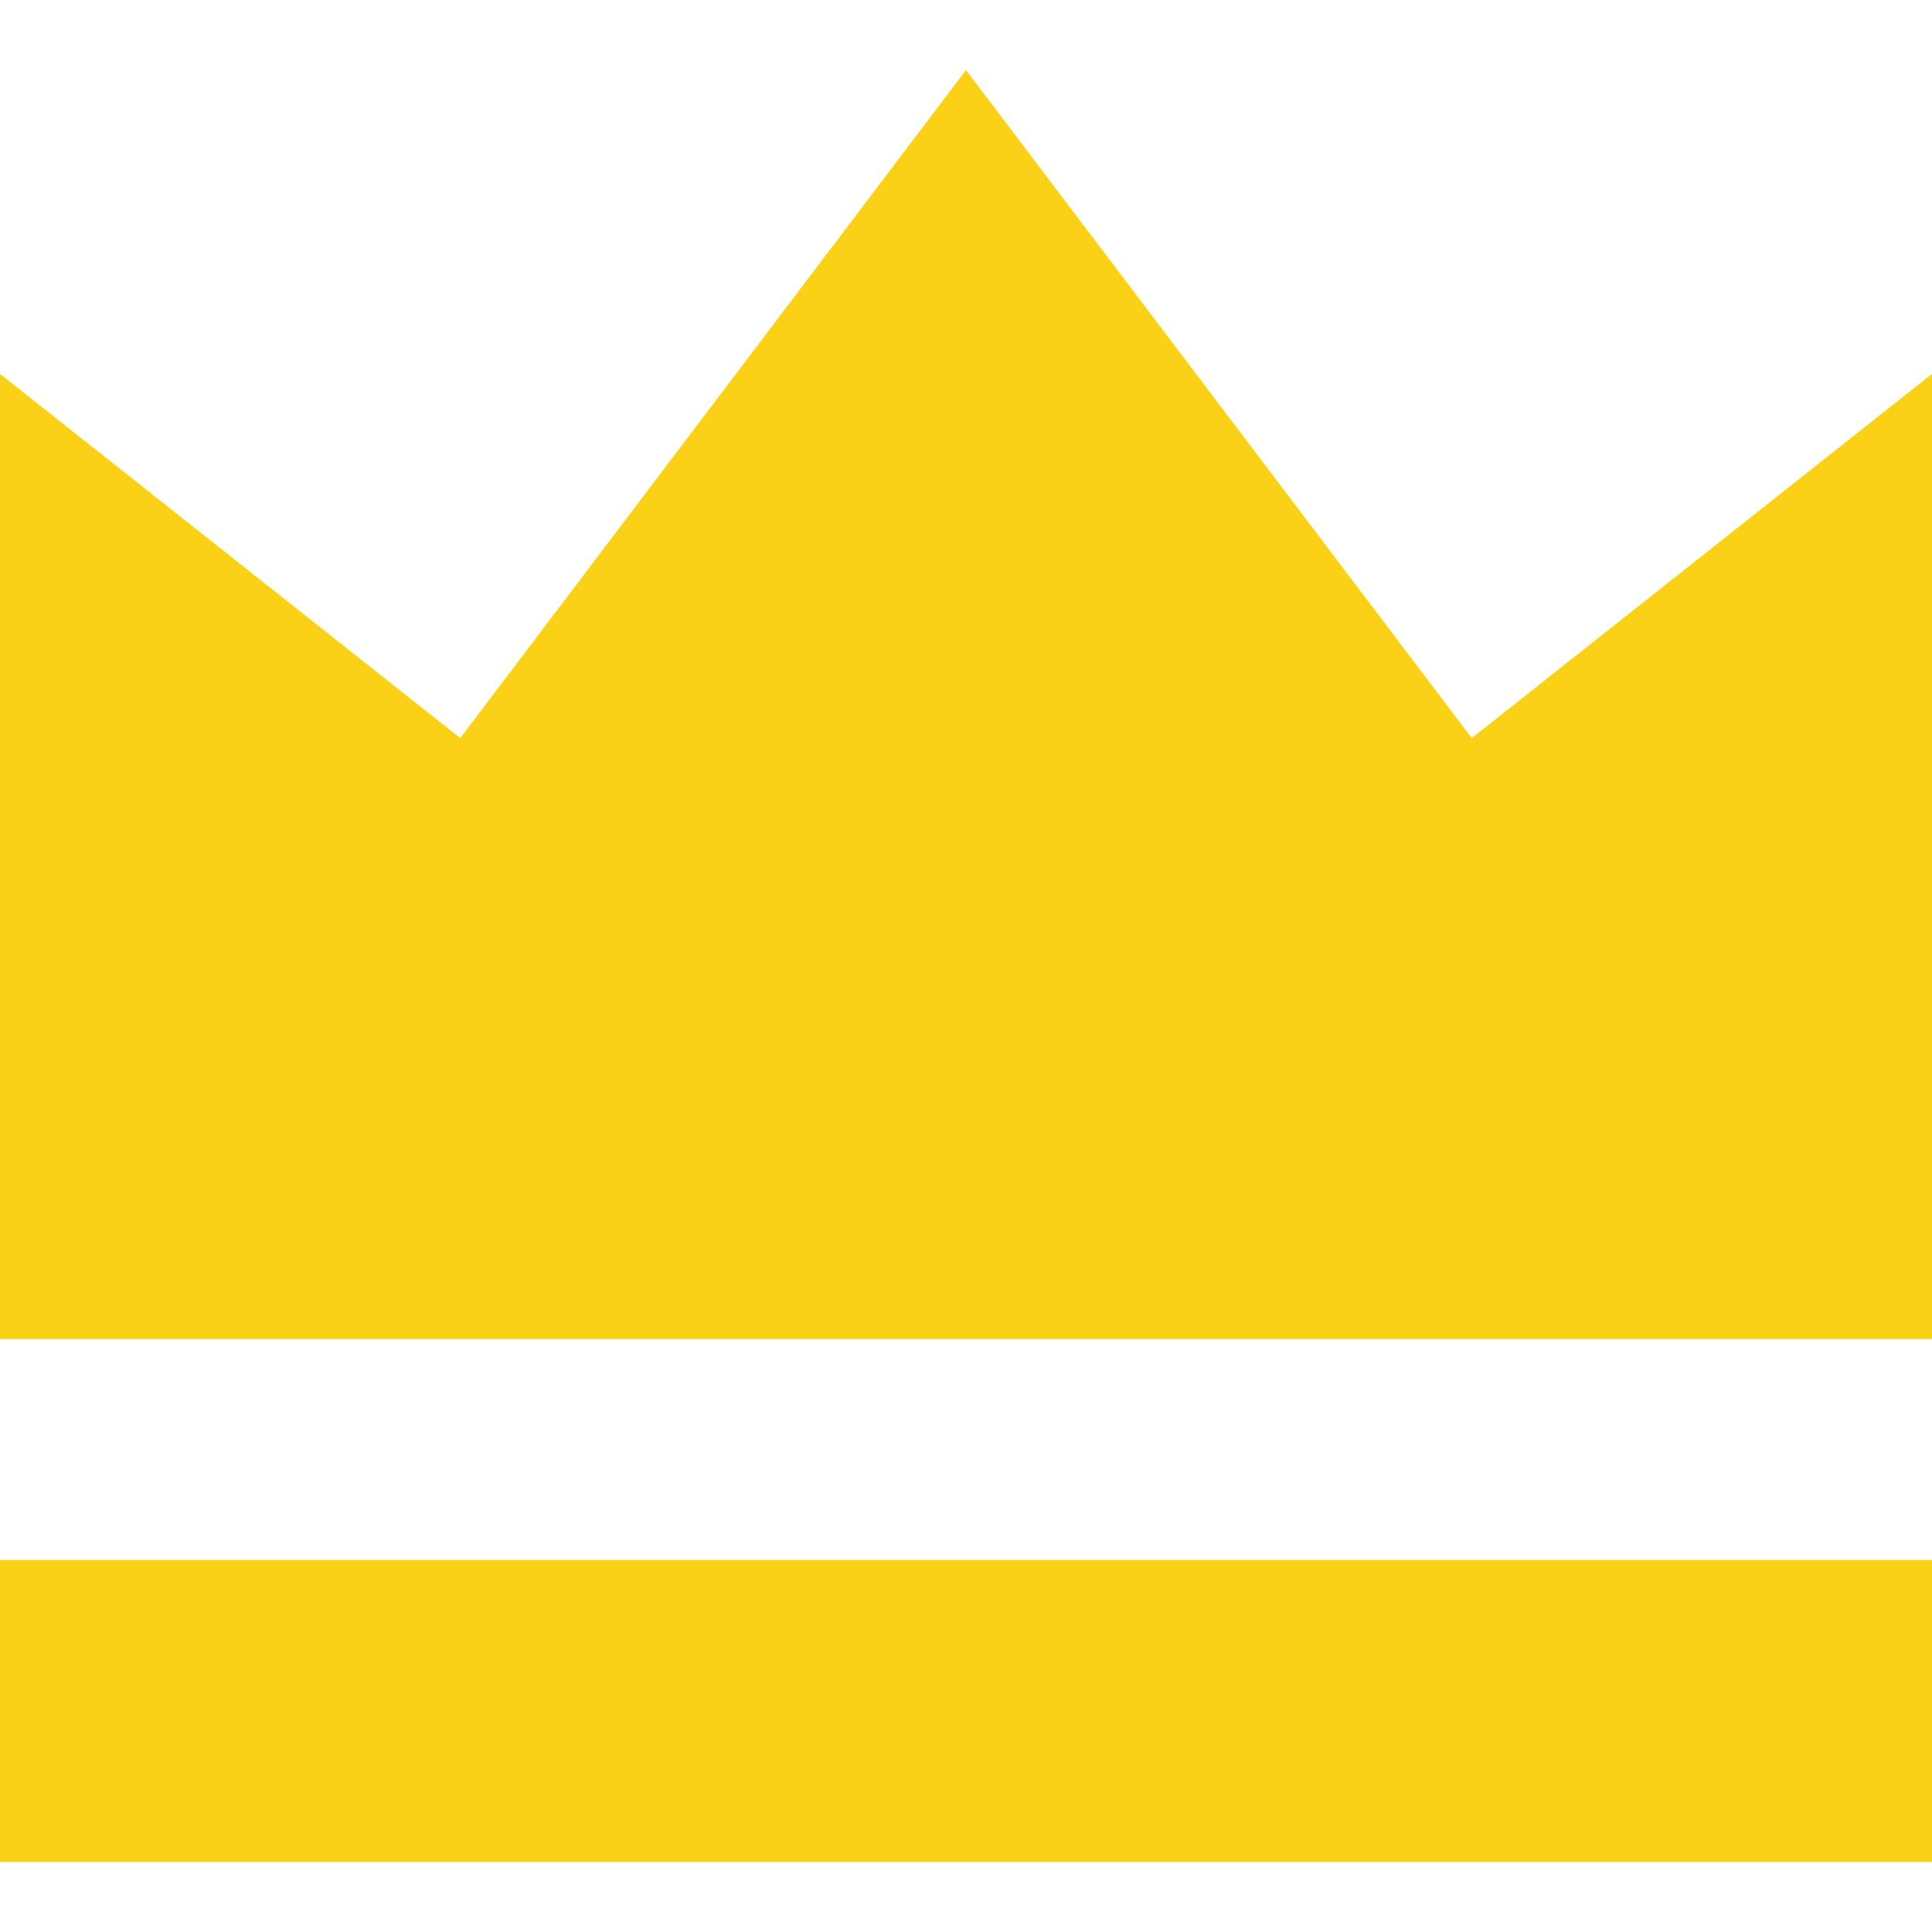
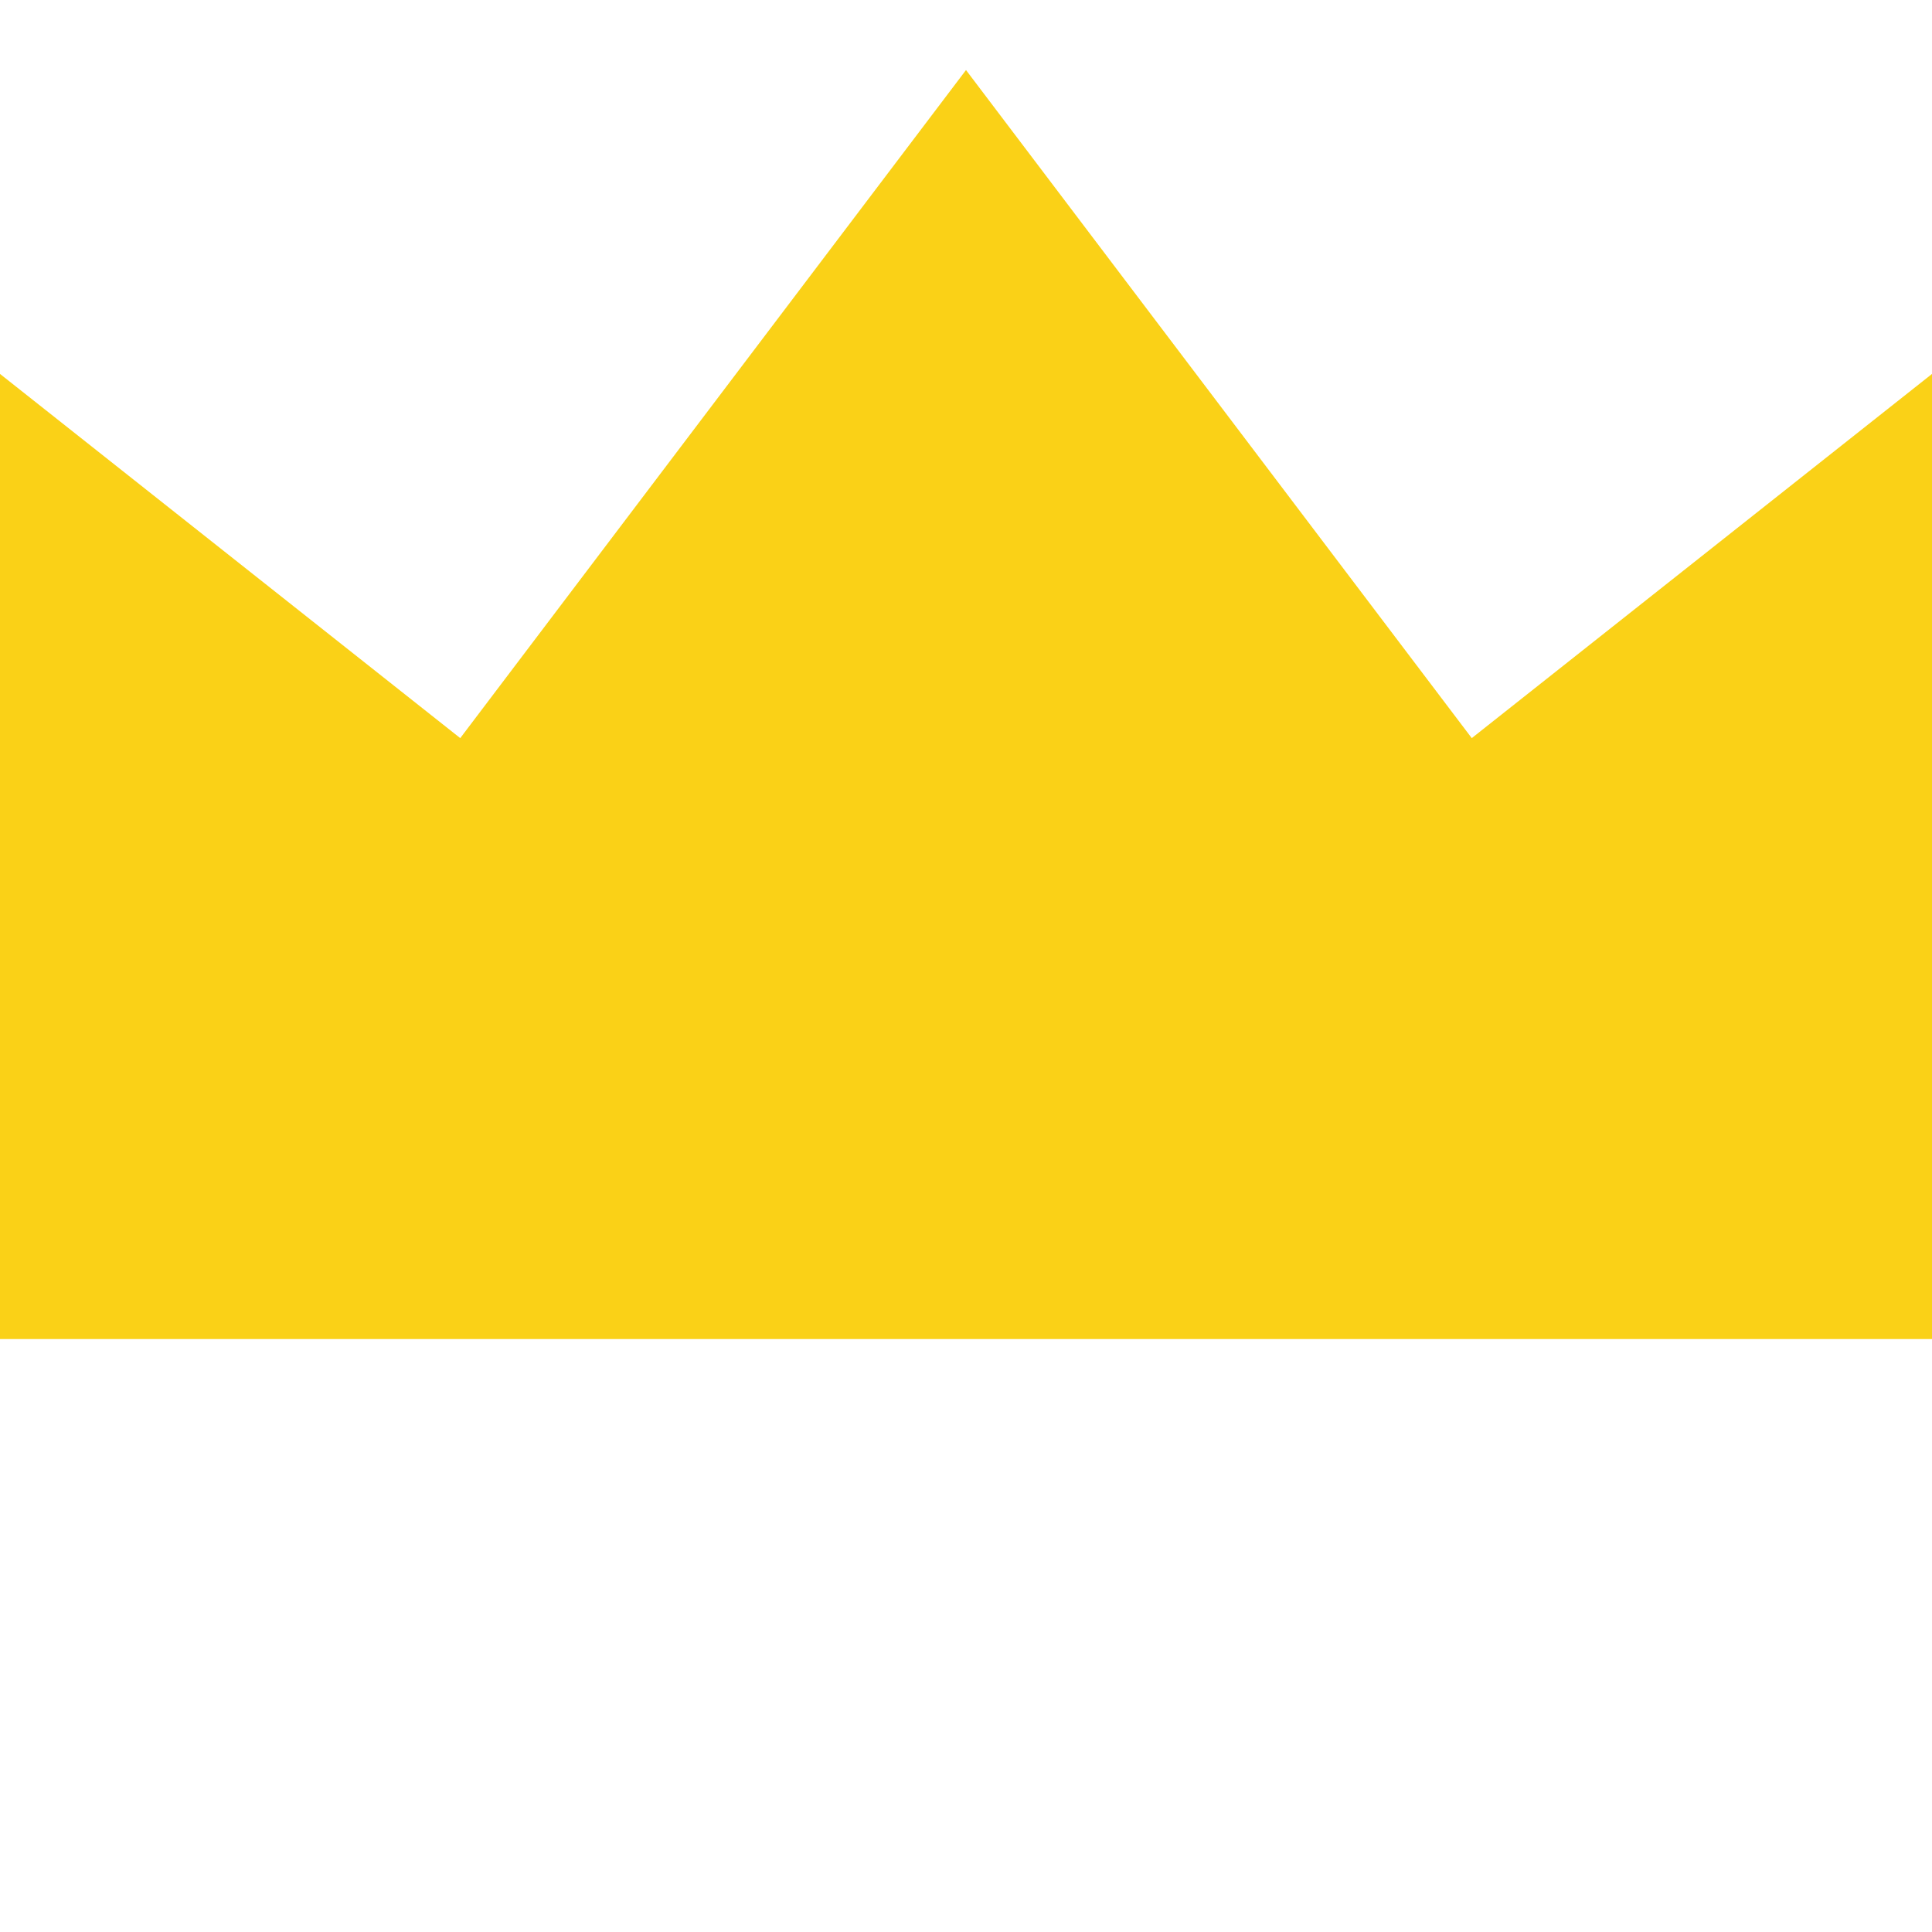
<svg xmlns="http://www.w3.org/2000/svg" version="1.1" id="_x32_" x="0px" y="0px" viewBox="0 0 512 512" style="opacity: 1;" xml:space="preserve">
  <style type="text/css">
	.st0{fill:#4B4B4B;}
</style>
  <g>
    <polygon class="st0" points="390.031,195.609 256,18.563 121.969,195.609 0,99.094 0,354.859 256,354.859 512,354.859 512,99.094     " style="fill: rgb(250, 209, 23);" />
-     <rect y="413.438" class="st0" width="512" height="80" style="fill: rgb(250, 209, 23);" />
  </g>
</svg>